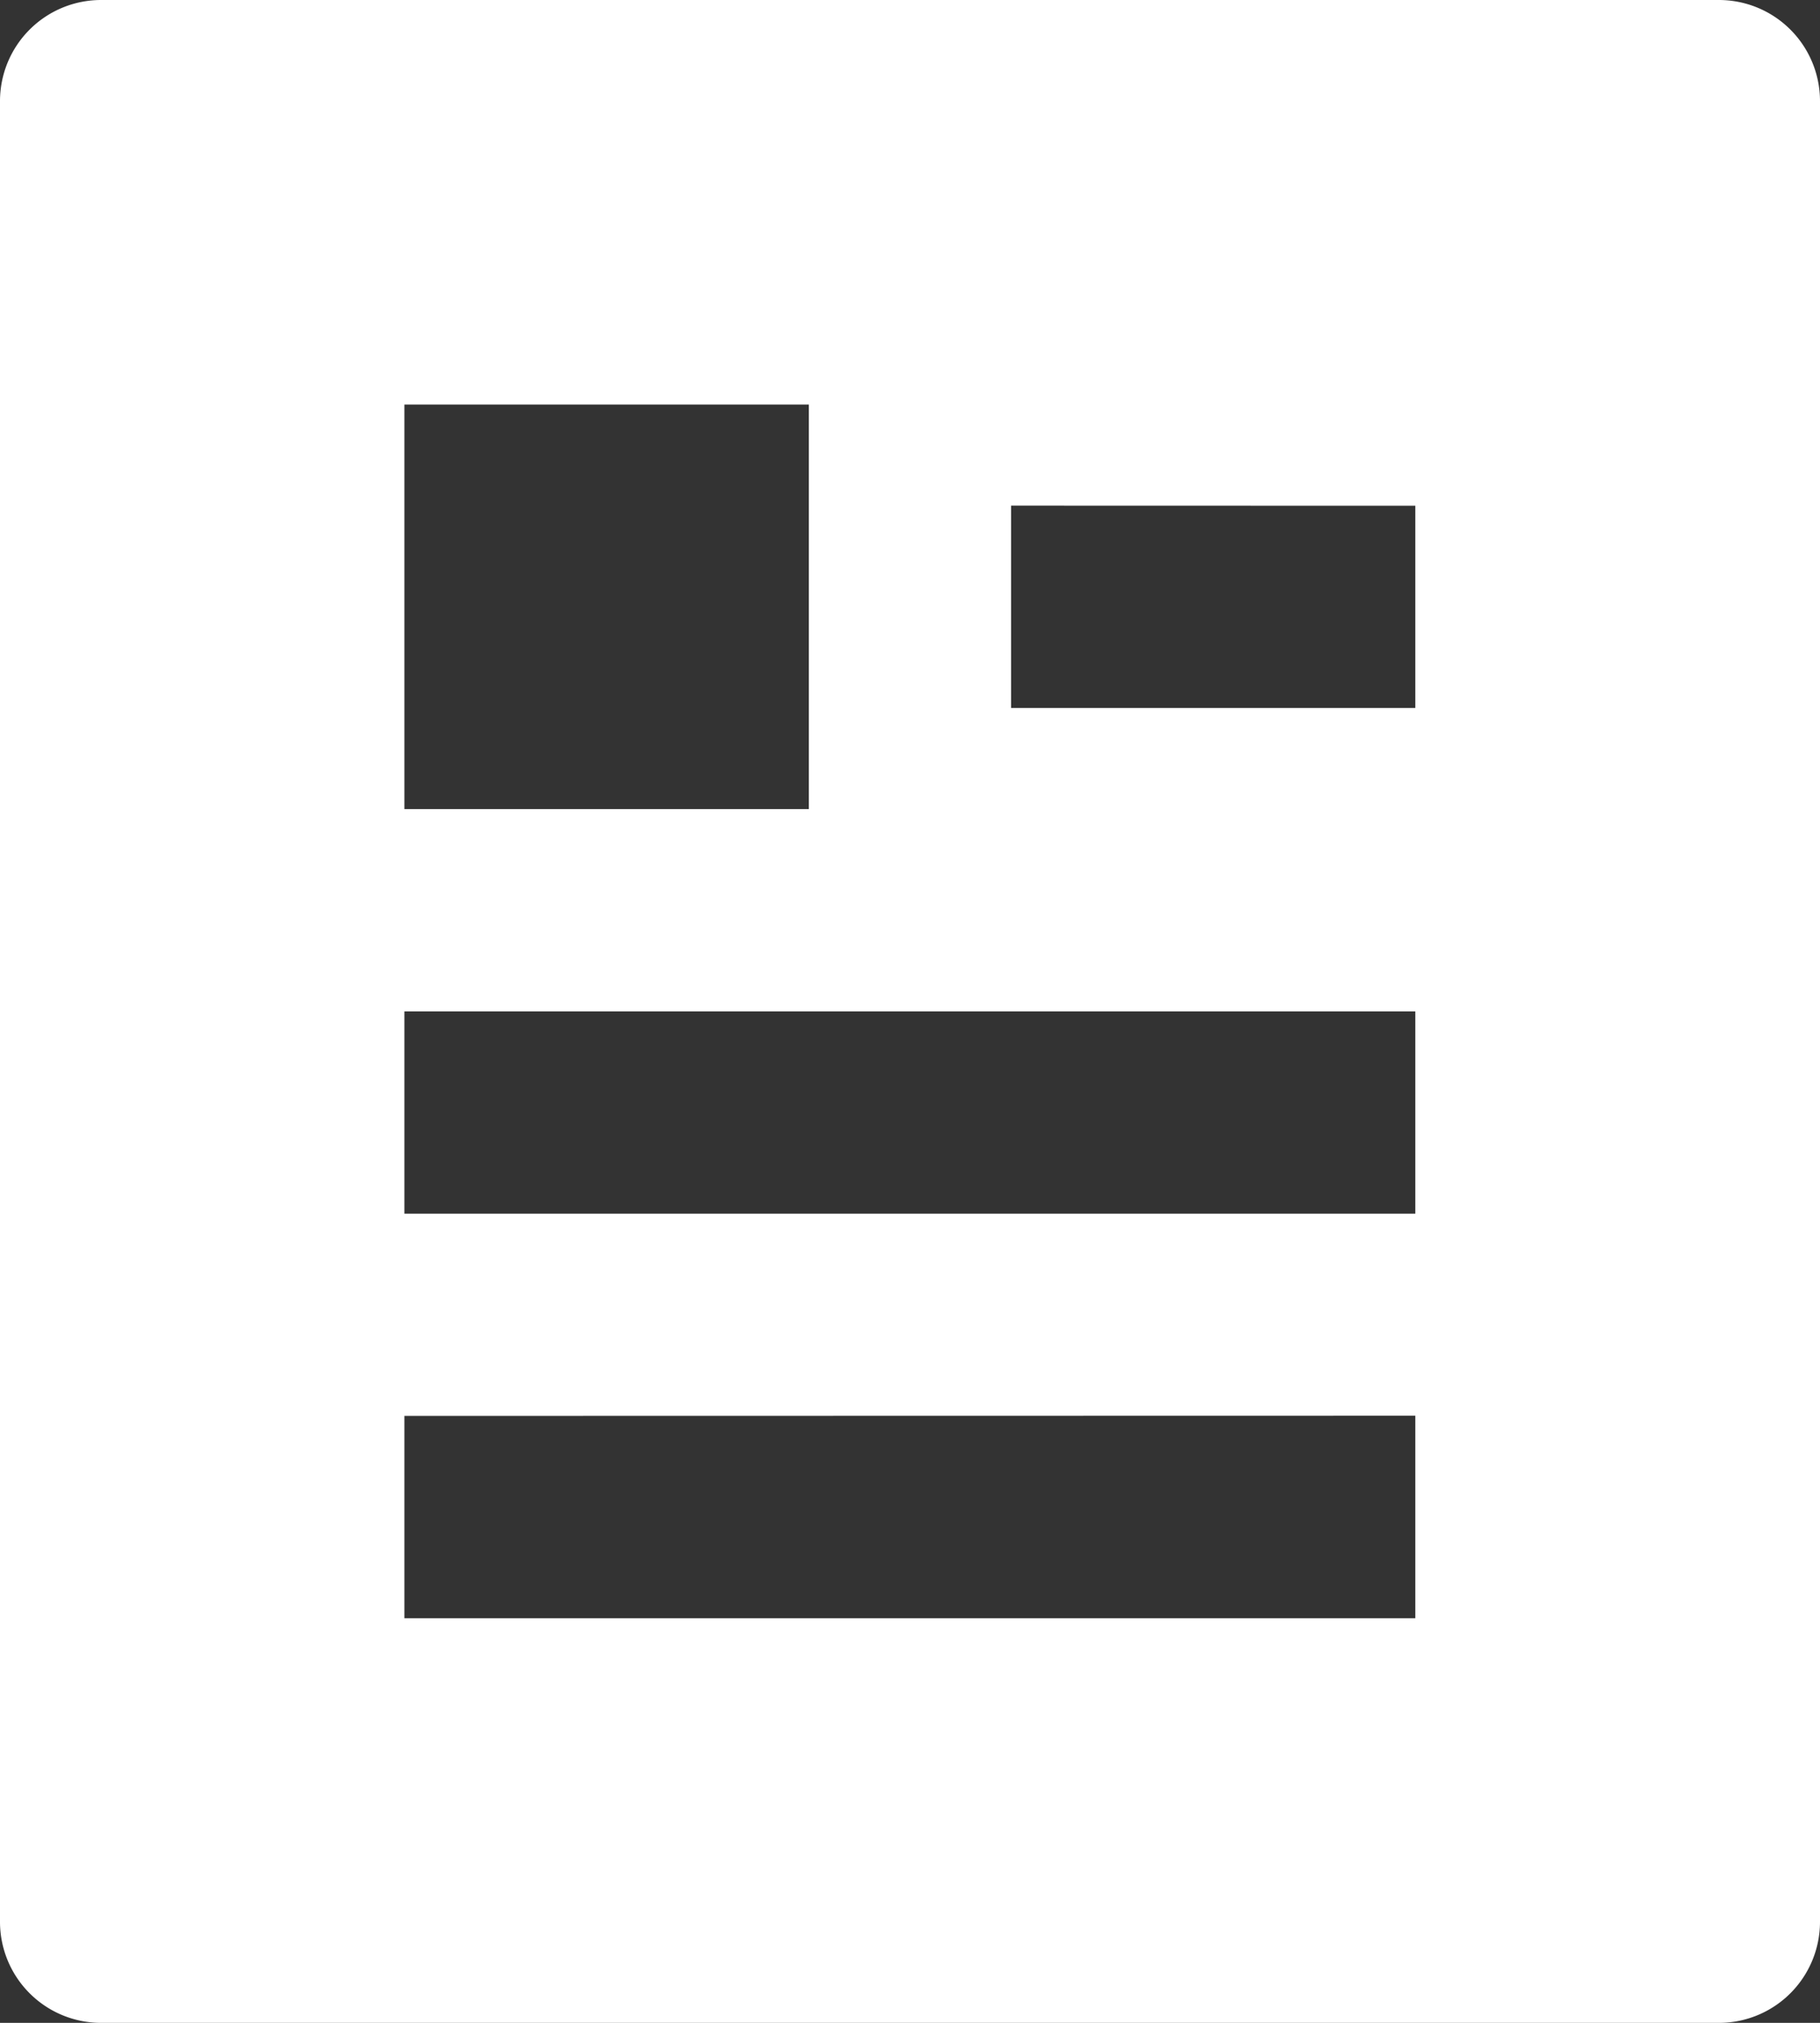
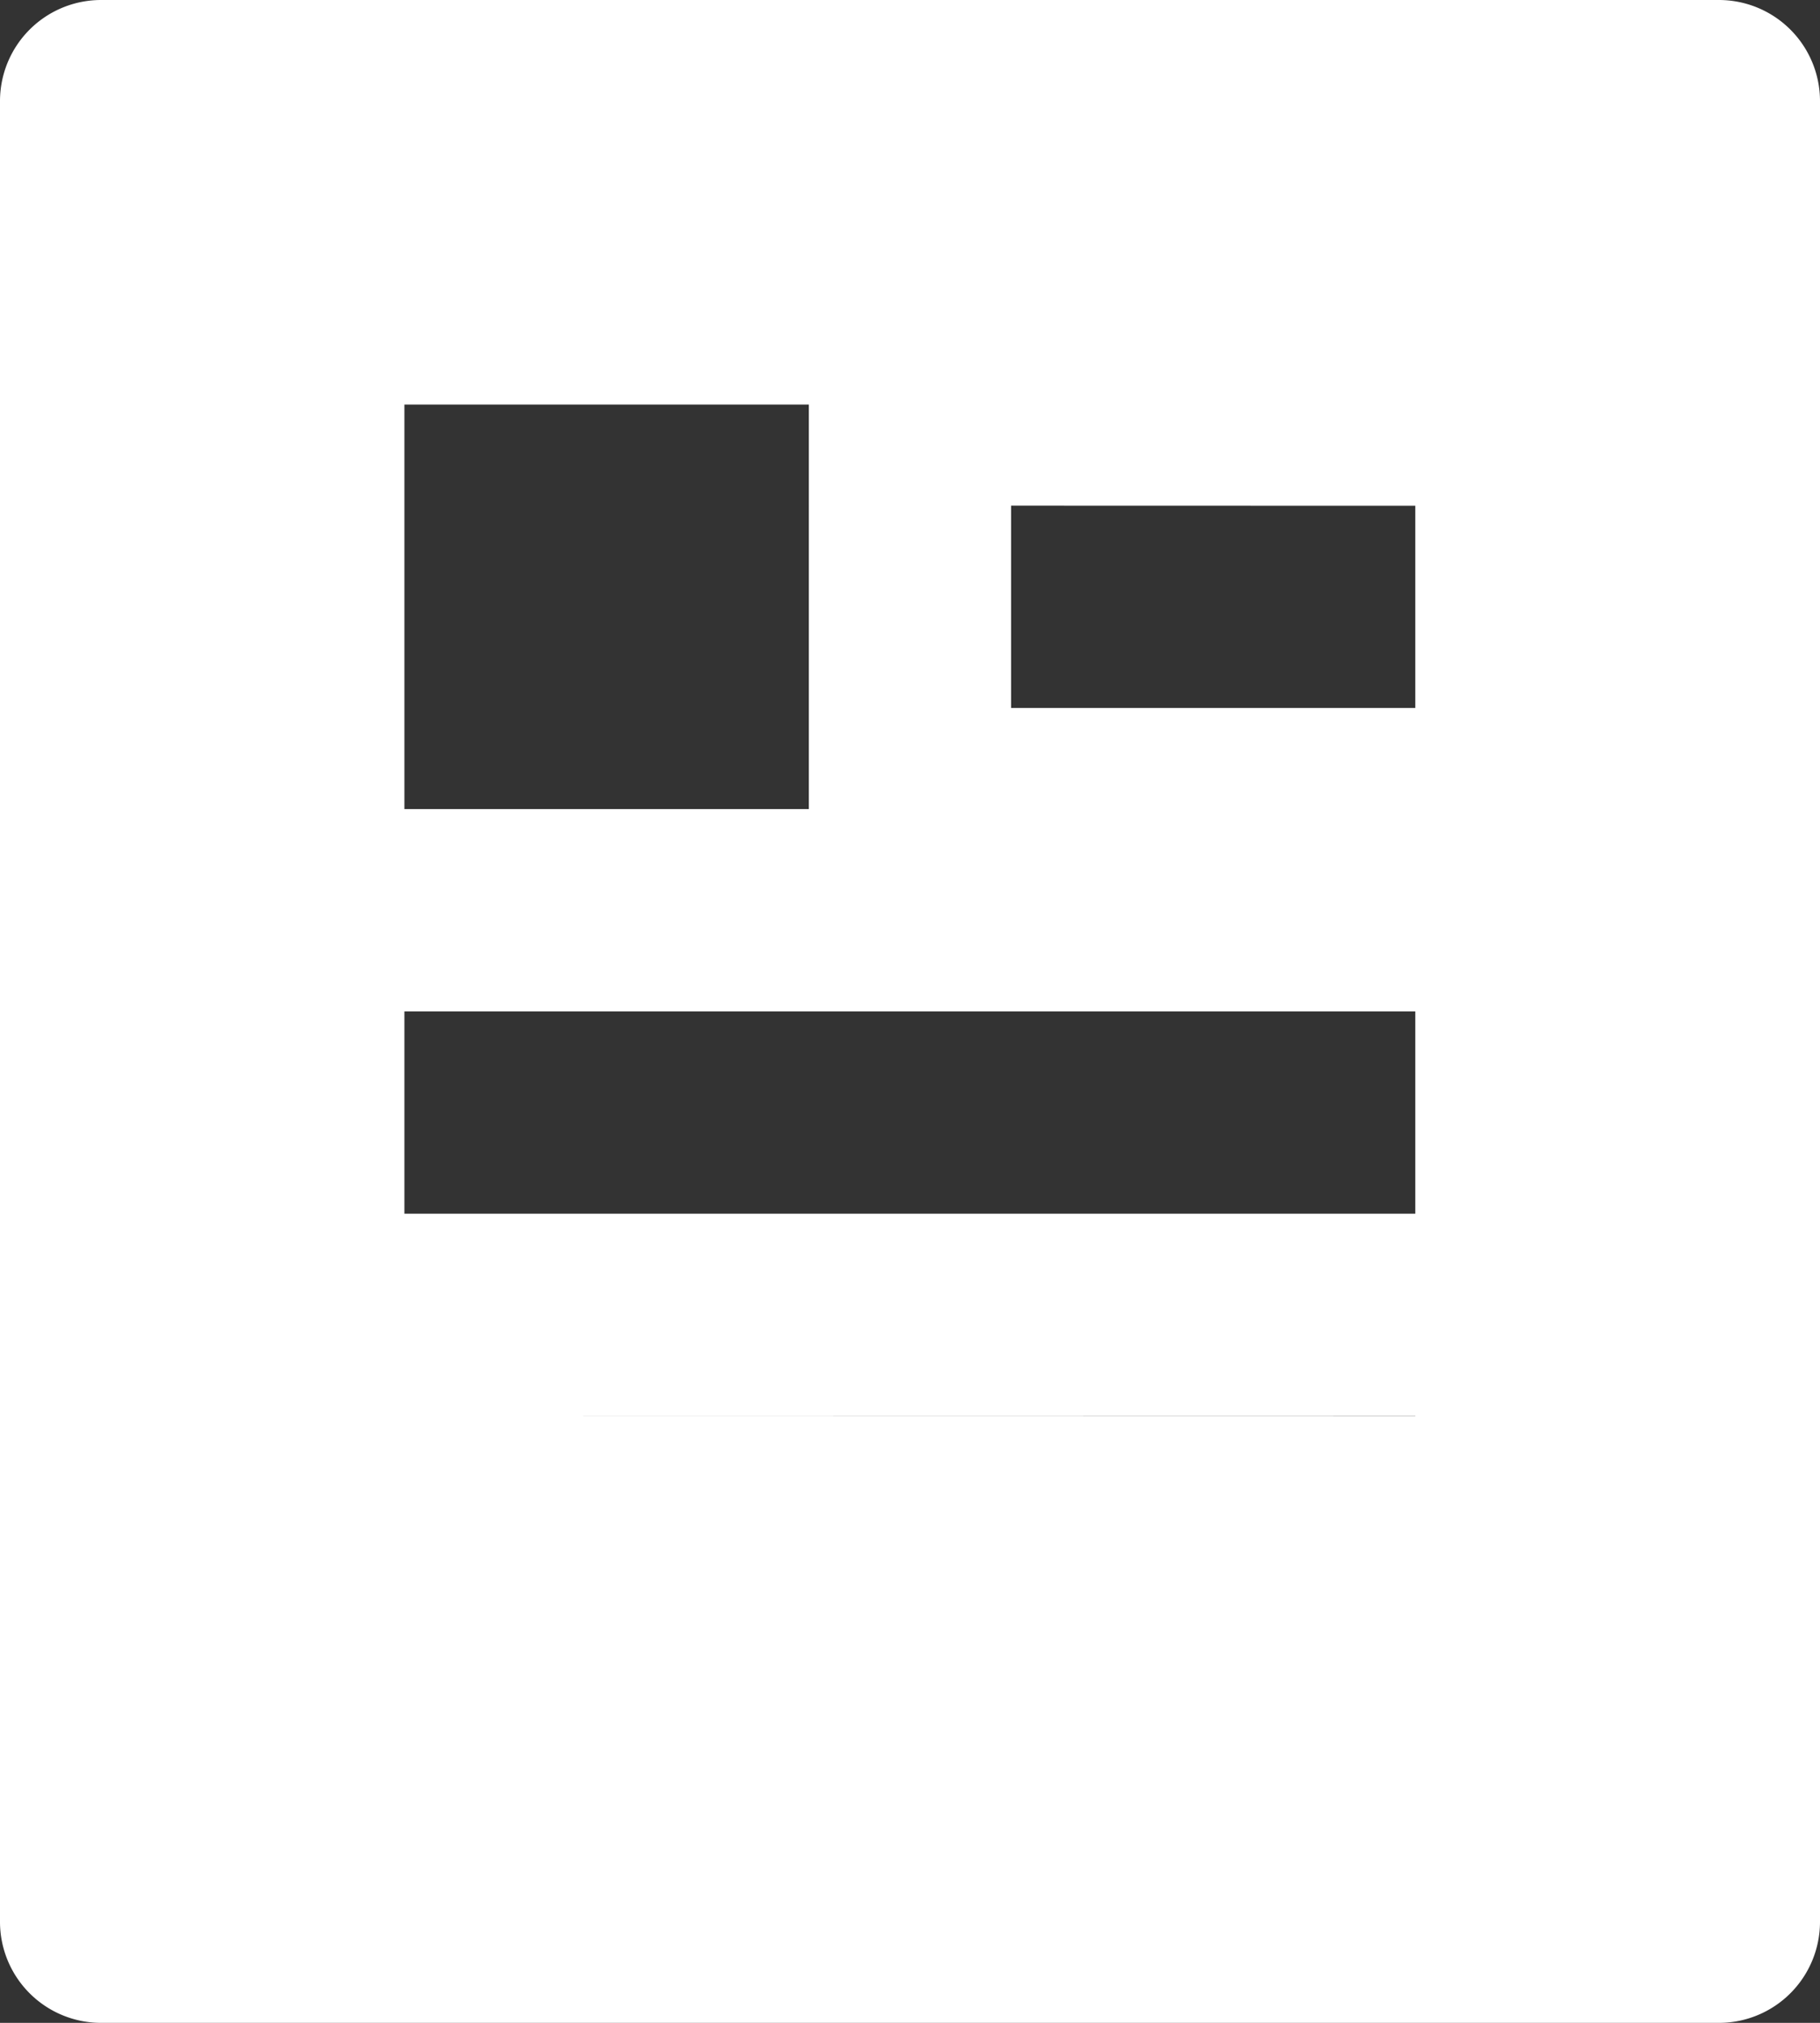
<svg xmlns="http://www.w3.org/2000/svg" width="18.132" height="20.147" viewBox="0 0 18.132 20.147">
  <rect x="0" y="0" width="18.132" height="20.147" fill="#333333" stroke="none" />
-   <path id="article-fill" d="M20.125,22.147H4.007A1.007,1.007,0,0,1,3,21.139V3.007A1.007,1.007,0,0,1,4.007,2H20.125a1.007,1.007,0,0,1,1.007,1.007V21.139A1.007,1.007,0,0,1,20.125,22.147ZM7.029,6.029v4.029h4.029V6.029Zm0,6.044v2.015H17.1V12.073Zm0,4.029v2.015H17.1V16.1Zm6.044-9.066V9.051H17.1V7.037Z" transform="translate(-3 -2)" fill="#fff" />
+   <path id="article-fill" d="M20.125,22.147H4.007A1.007,1.007,0,0,1,3,21.139V3.007A1.007,1.007,0,0,1,4.007,2H20.125a1.007,1.007,0,0,1,1.007,1.007V21.139A1.007,1.007,0,0,1,20.125,22.147ZM7.029,6.029v4.029h4.029V6.029Zm0,6.044v2.015H17.1V12.073Zm0,4.029H17.1V16.1Zm6.044-9.066V9.051H17.1V7.037Z" transform="translate(-3 -2)" fill="#fff" />
</svg>